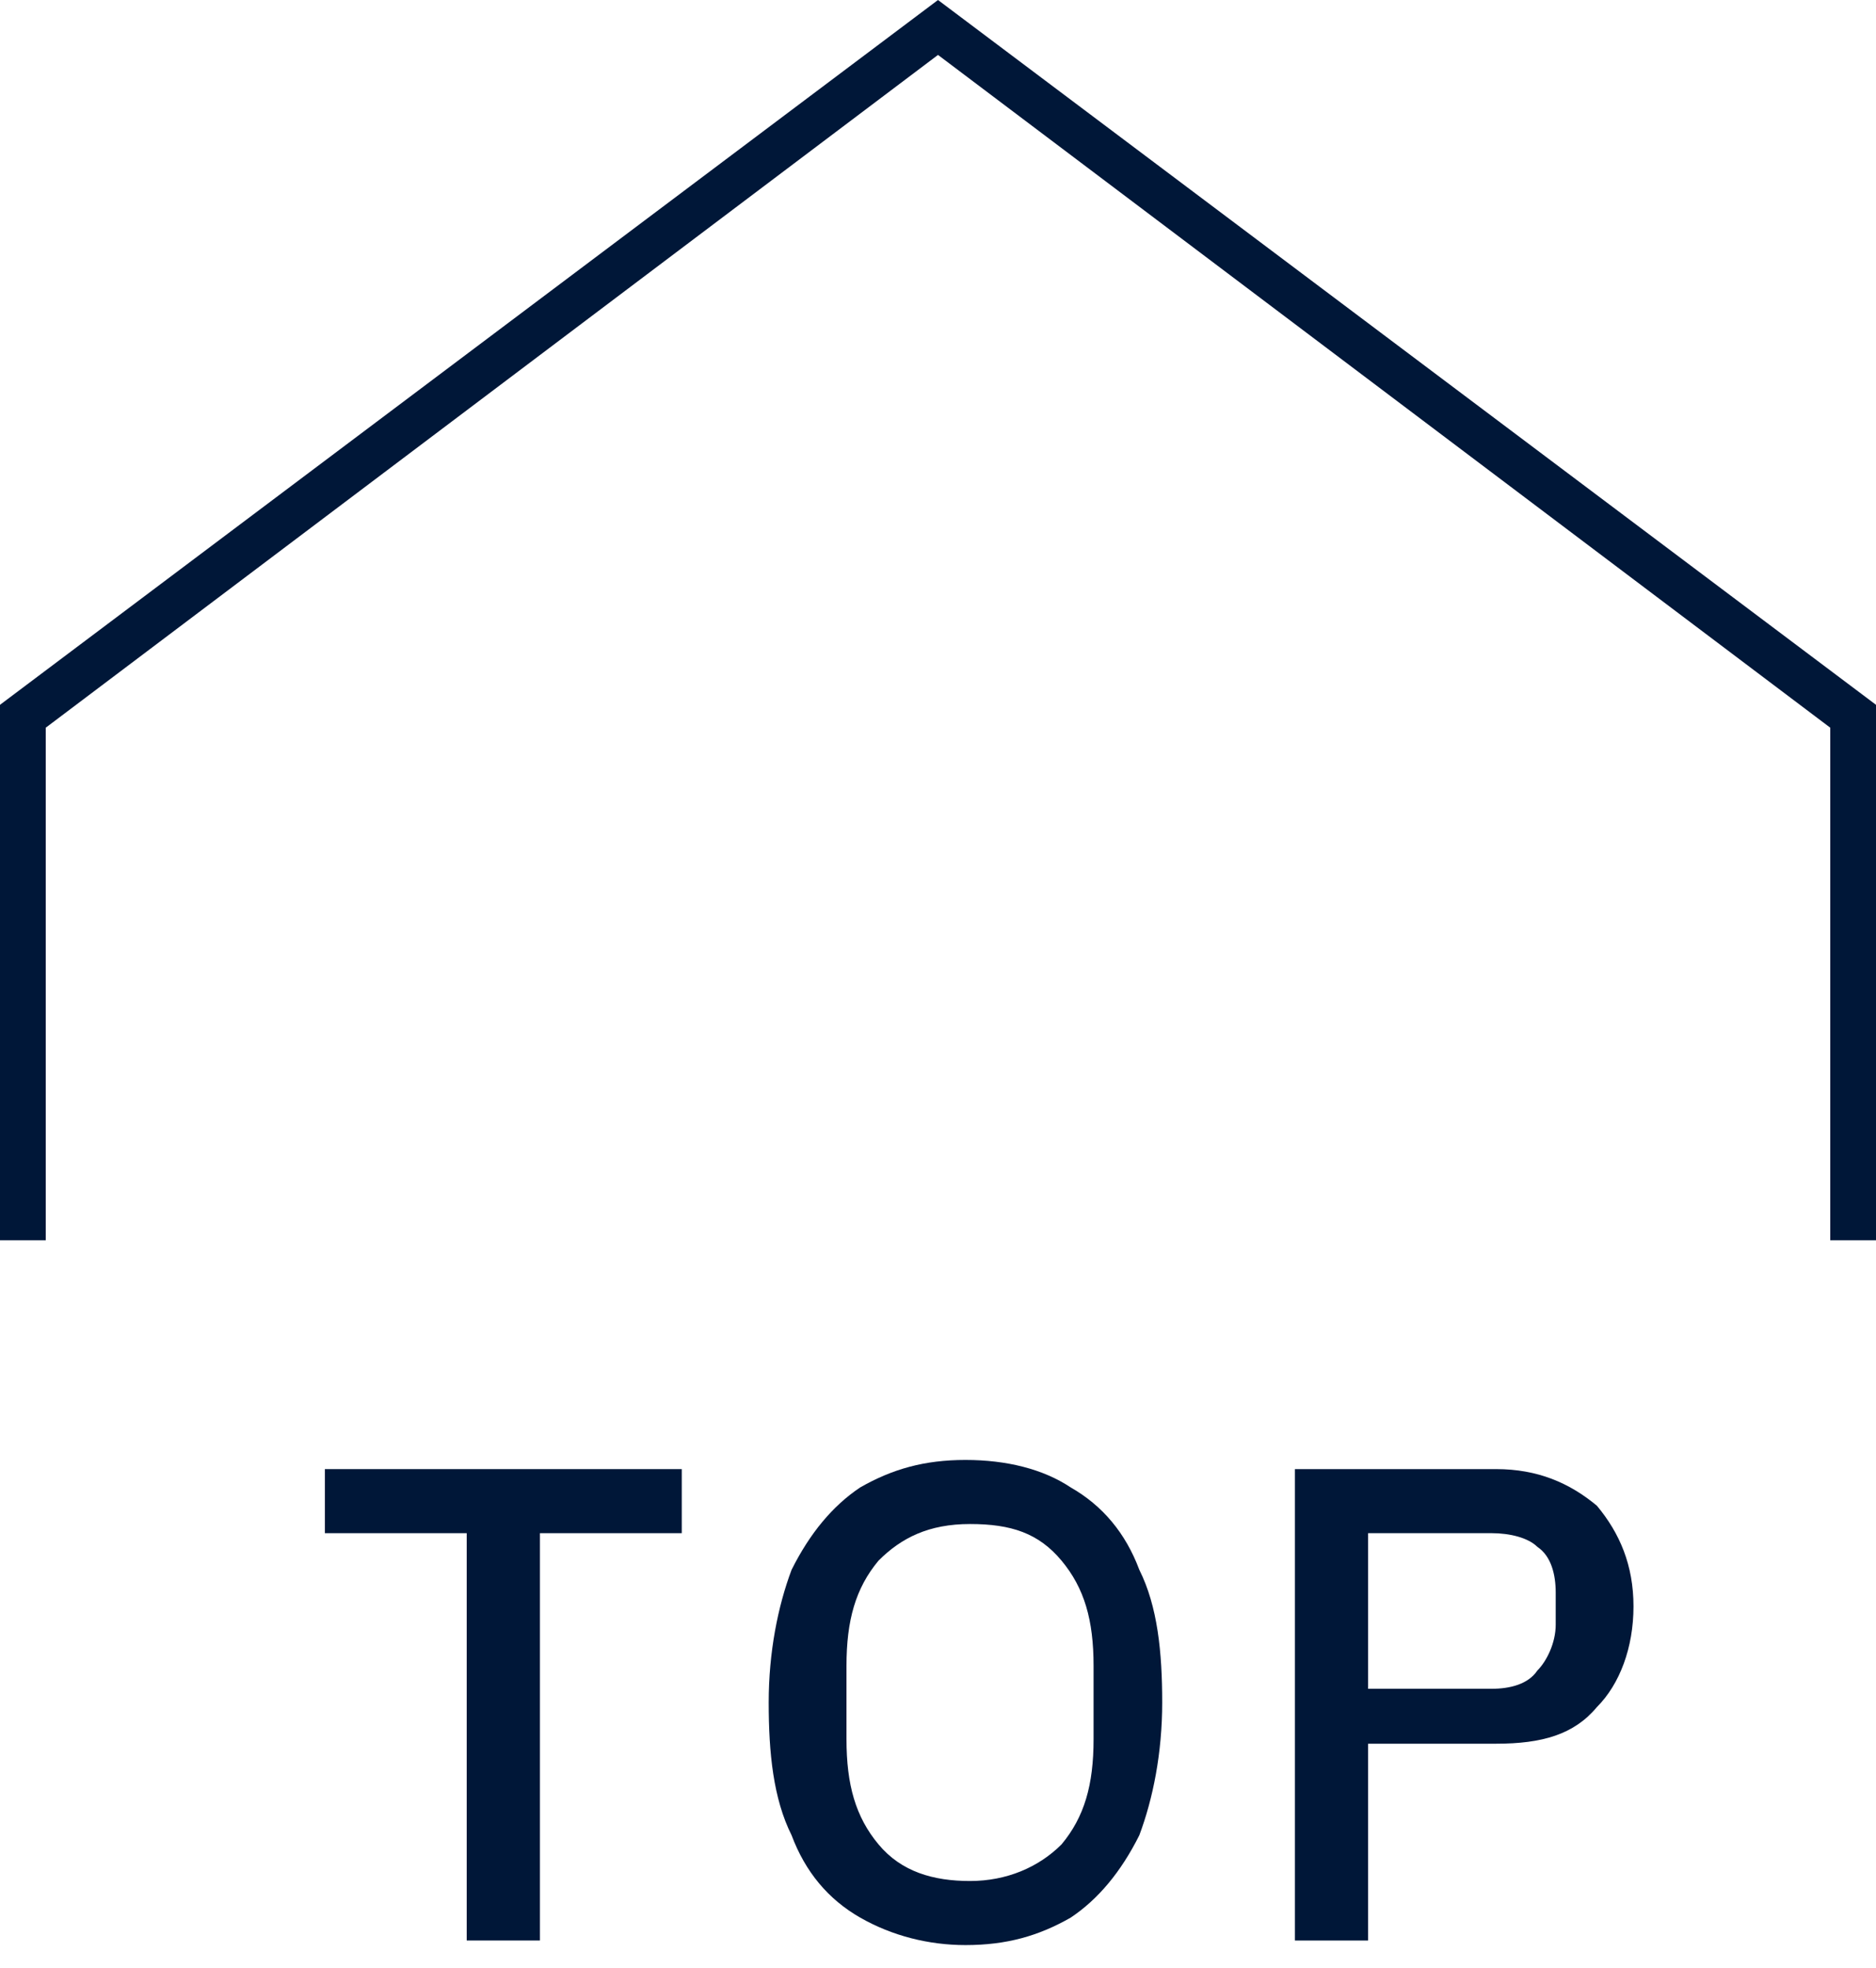
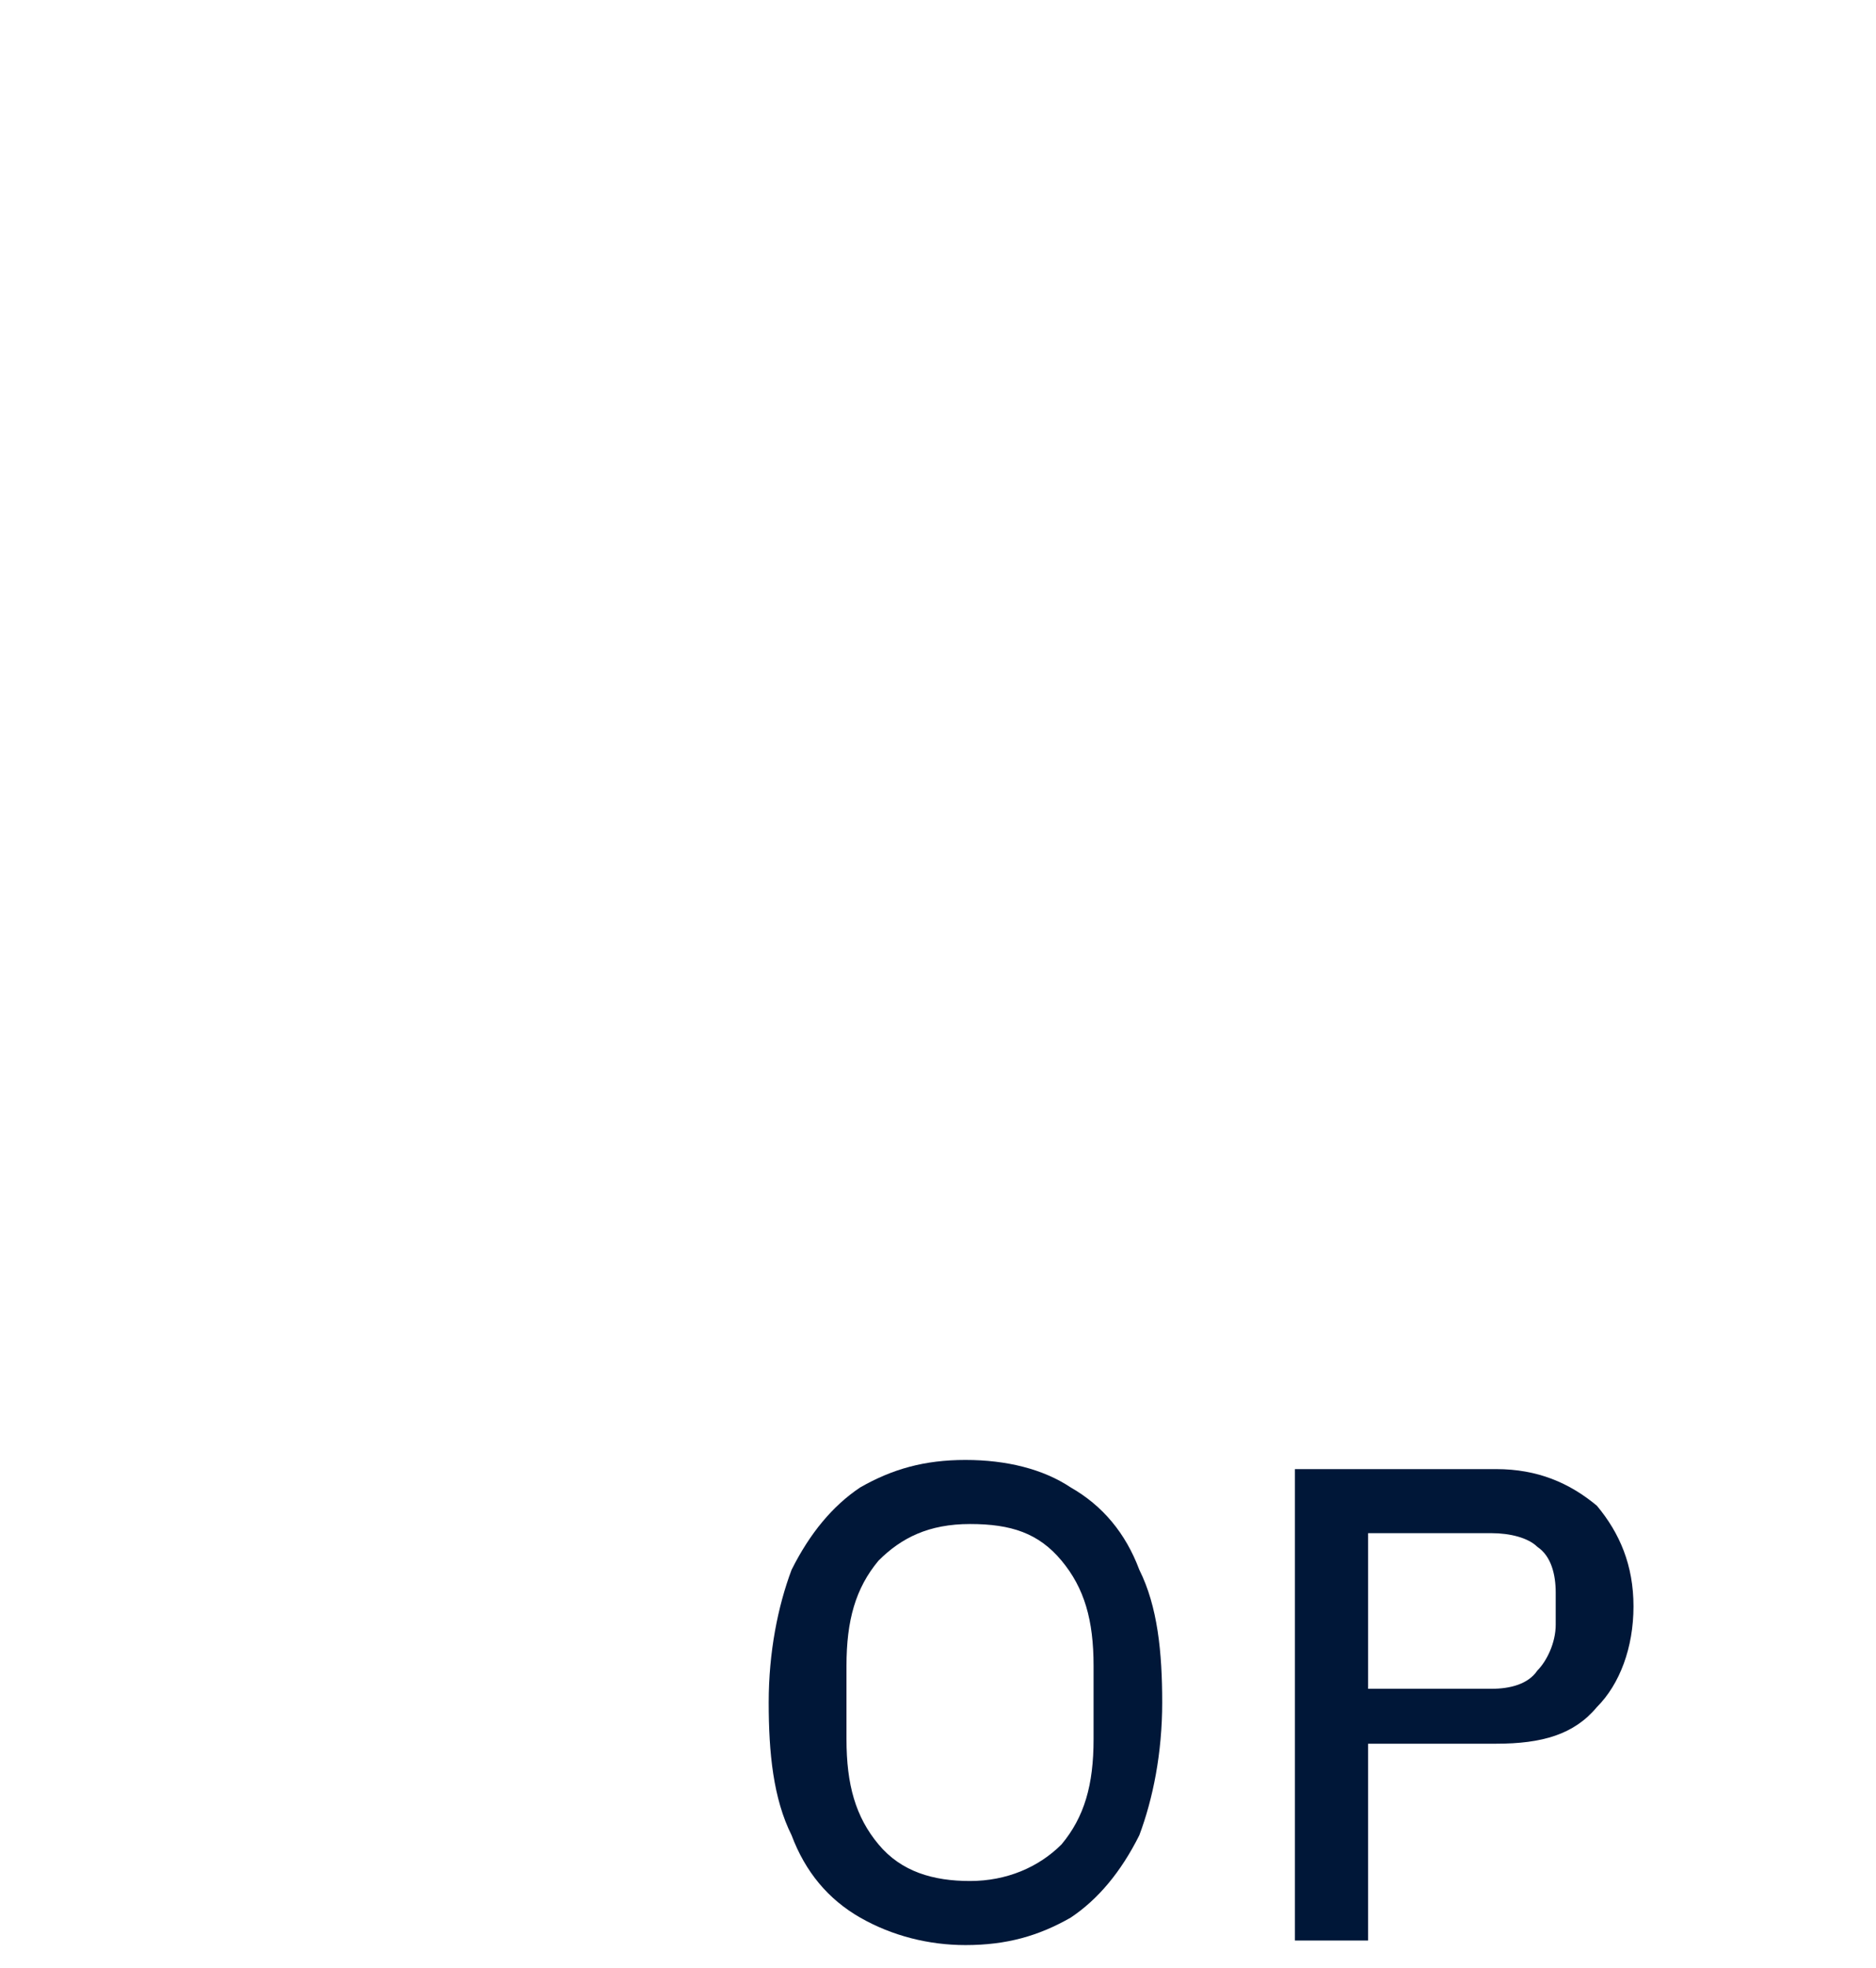
<svg xmlns="http://www.w3.org/2000/svg" version="1.1" id="レイヤー_1" x="0px" y="0px" width="41px" height="43px" viewBox="0 0 41 43" style="enable-background:new 0 0 41 43;" xml:space="preserve">
  <style type="text/css">
	.st0{fill:#001738;}
</style>
-   <polygon class="st0" points="41,27.1 40,27.1 40,15.9 20.5,1.2 1,15.9 1,27.1 0,27.1 0,15.4 20.5,0 41,15.4 " />
  <g>
    <g>
-       <path class="st0" d="M14.9,32.1v1.4h-3.1v8.9h-1.6v-8.9H7.1v-1.4H14.9z" />
      <path class="st0" d="M18.8,41.9c-0.7-0.4-1.2-1-1.5-1.8c-0.4-0.8-0.5-1.8-0.5-2.9c0-1.1,0.2-2.1,0.5-2.9c0.4-0.8,0.9-1.4,1.5-1.8    c0.7-0.4,1.4-0.6,2.3-0.6c0.9,0,1.7,0.2,2.3,0.6c0.7,0.4,1.2,1,1.5,1.8c0.4,0.8,0.5,1.8,0.5,2.9c0,1.1-0.2,2.1-0.5,2.9    c-0.4,0.8-0.9,1.4-1.5,1.8c-0.7,0.4-1.4,0.6-2.3,0.6C20.3,42.5,19.5,42.3,18.8,41.9z M23.2,40.3c0.5-0.6,0.7-1.3,0.7-2.3v-1.6    c0-1-0.2-1.7-0.7-2.3c-0.5-0.6-1.1-0.8-2-0.8s-1.5,0.3-2,0.8c-0.5,0.6-0.7,1.3-0.7,2.3V38c0,1,0.2,1.7,0.7,2.3    c0.5,0.6,1.2,0.8,2,0.8S22.7,40.8,23.2,40.3z" />
      <path class="st0" d="M29.9,42.4h-1.6V32.1h4.4c0.9,0,1.6,0.3,2.2,0.8c0.5,0.6,0.8,1.3,0.8,2.2c0,0.9-0.3,1.7-0.8,2.2    c-0.5,0.6-1.2,0.8-2.2,0.8h-2.8V42.4z M29.9,33.5v3.4h2.7c0.4,0,0.8-0.1,1-0.4c0.2-0.2,0.4-0.6,0.4-1v-0.7c0-0.4-0.1-0.8-0.4-1    c-0.2-0.2-0.6-0.3-1-0.3H29.9z" />
    </g>
  </g>
</svg>